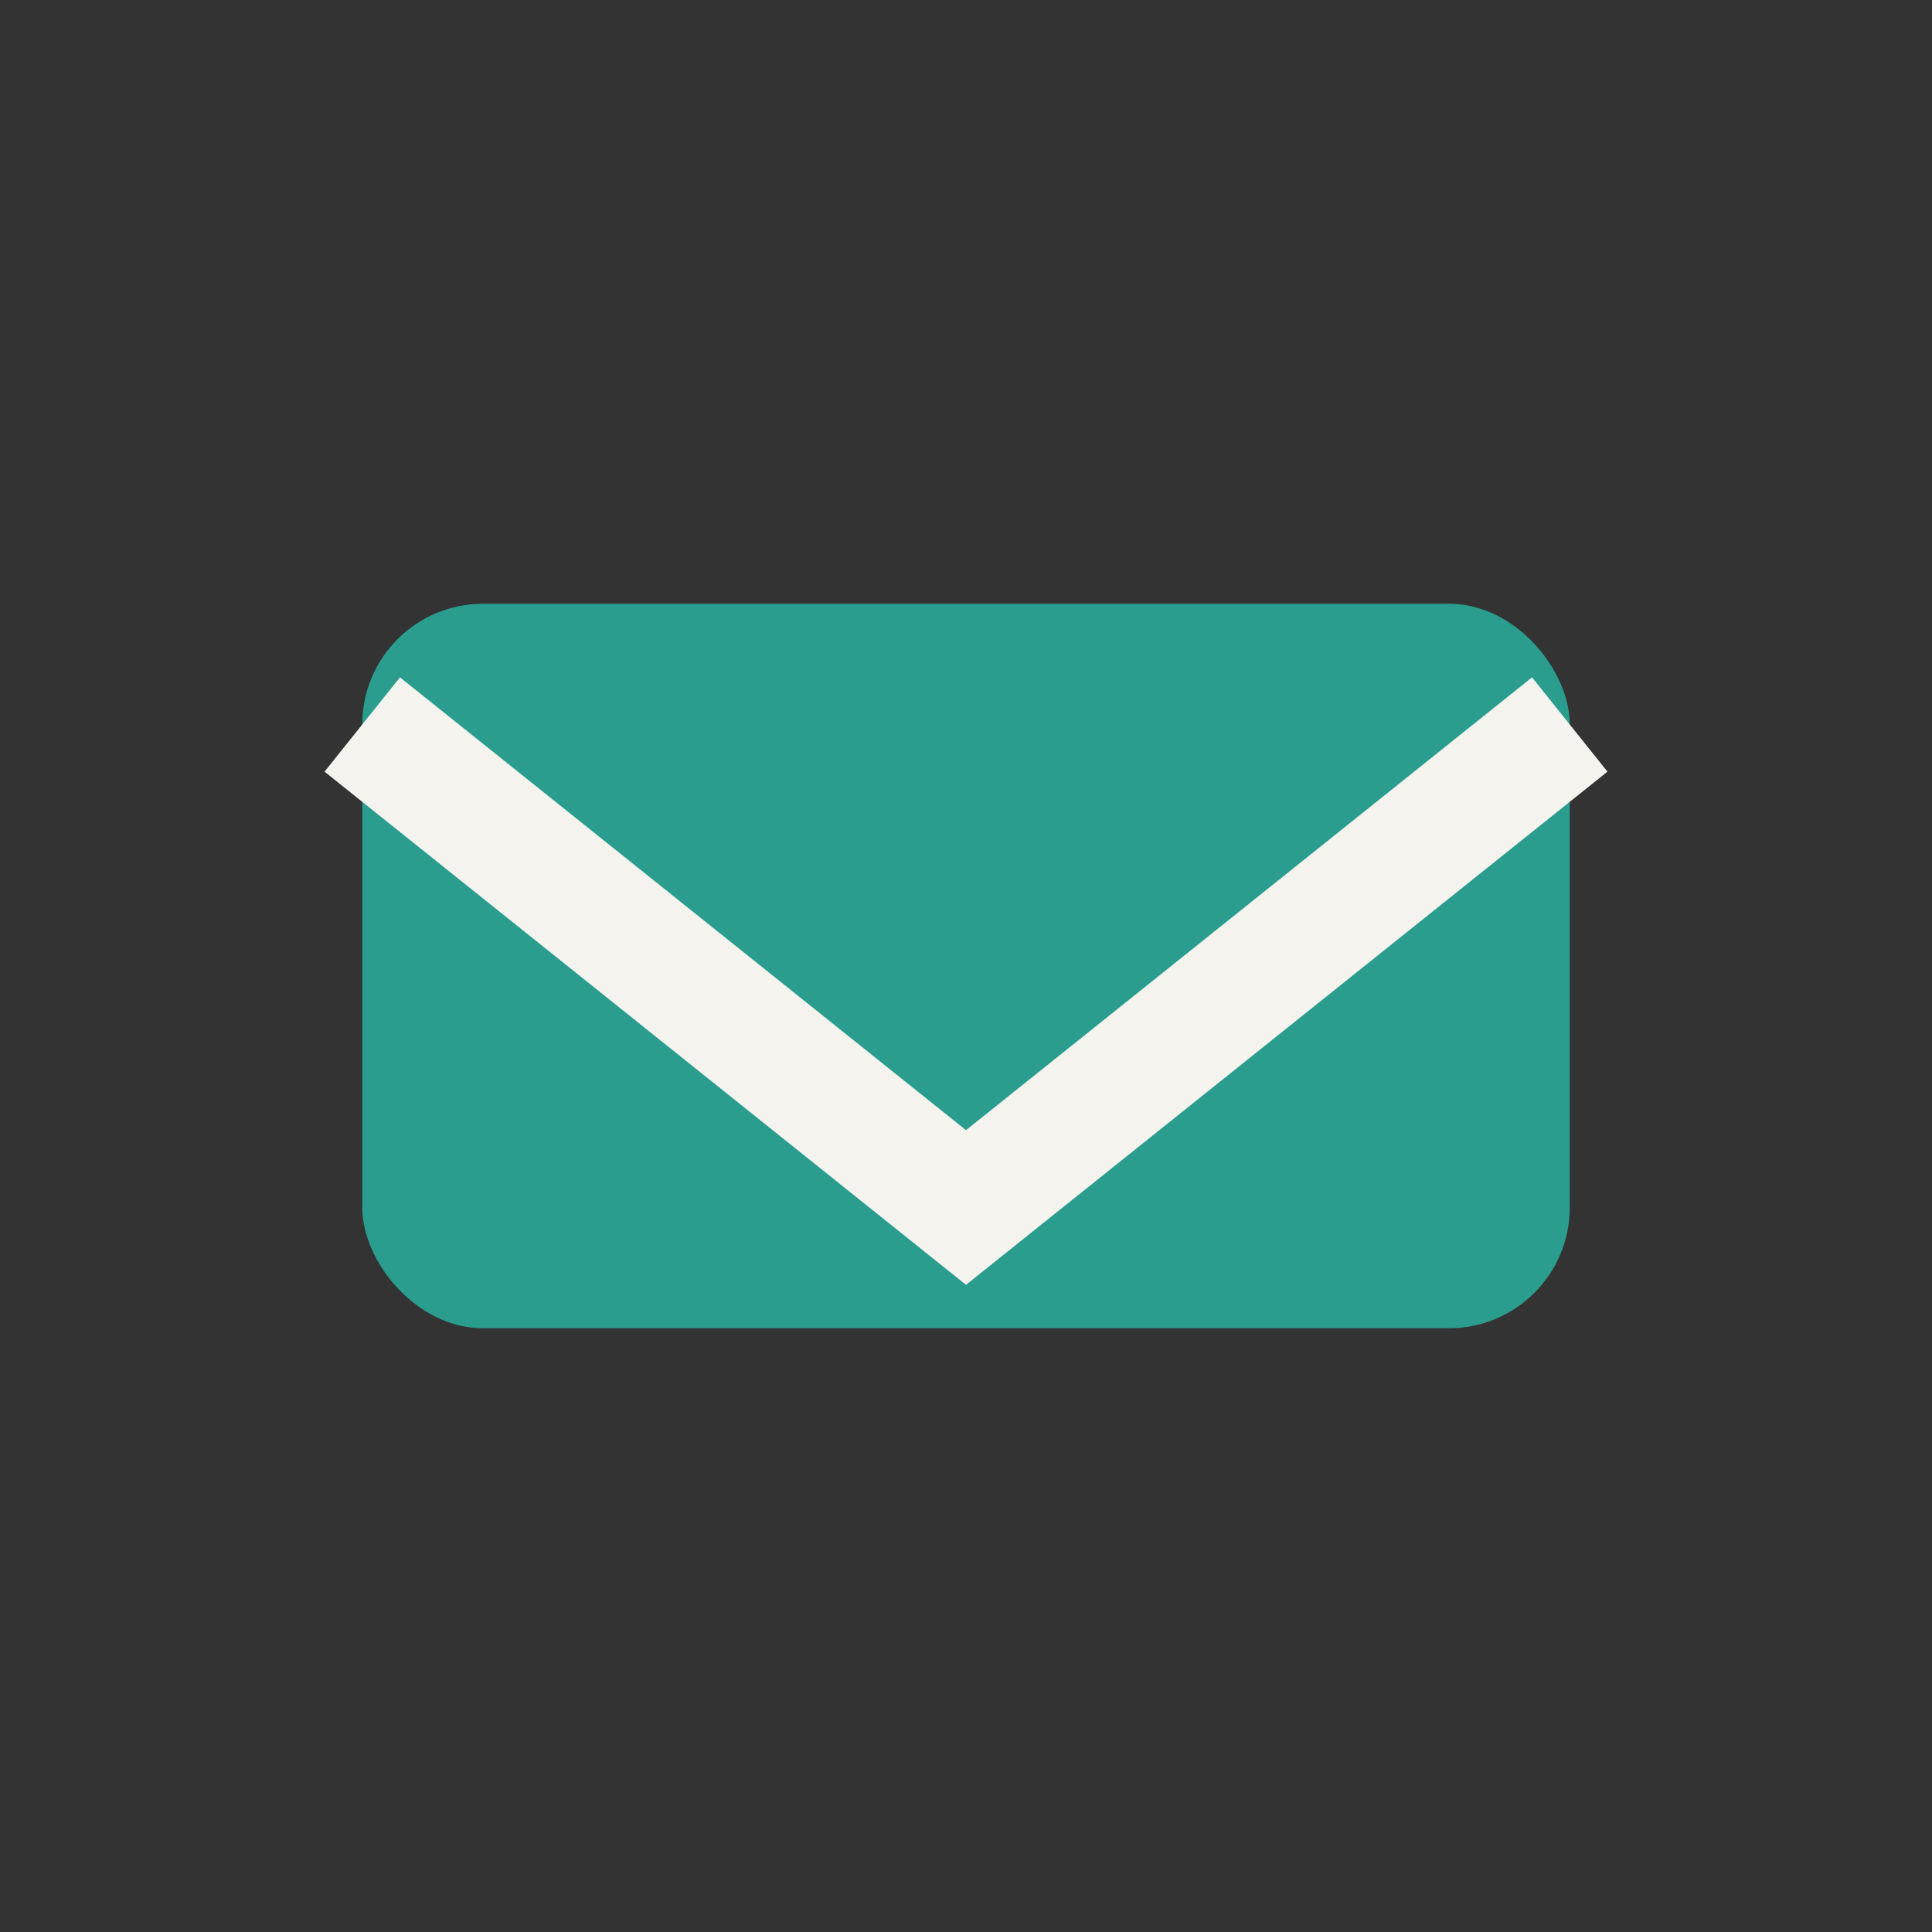
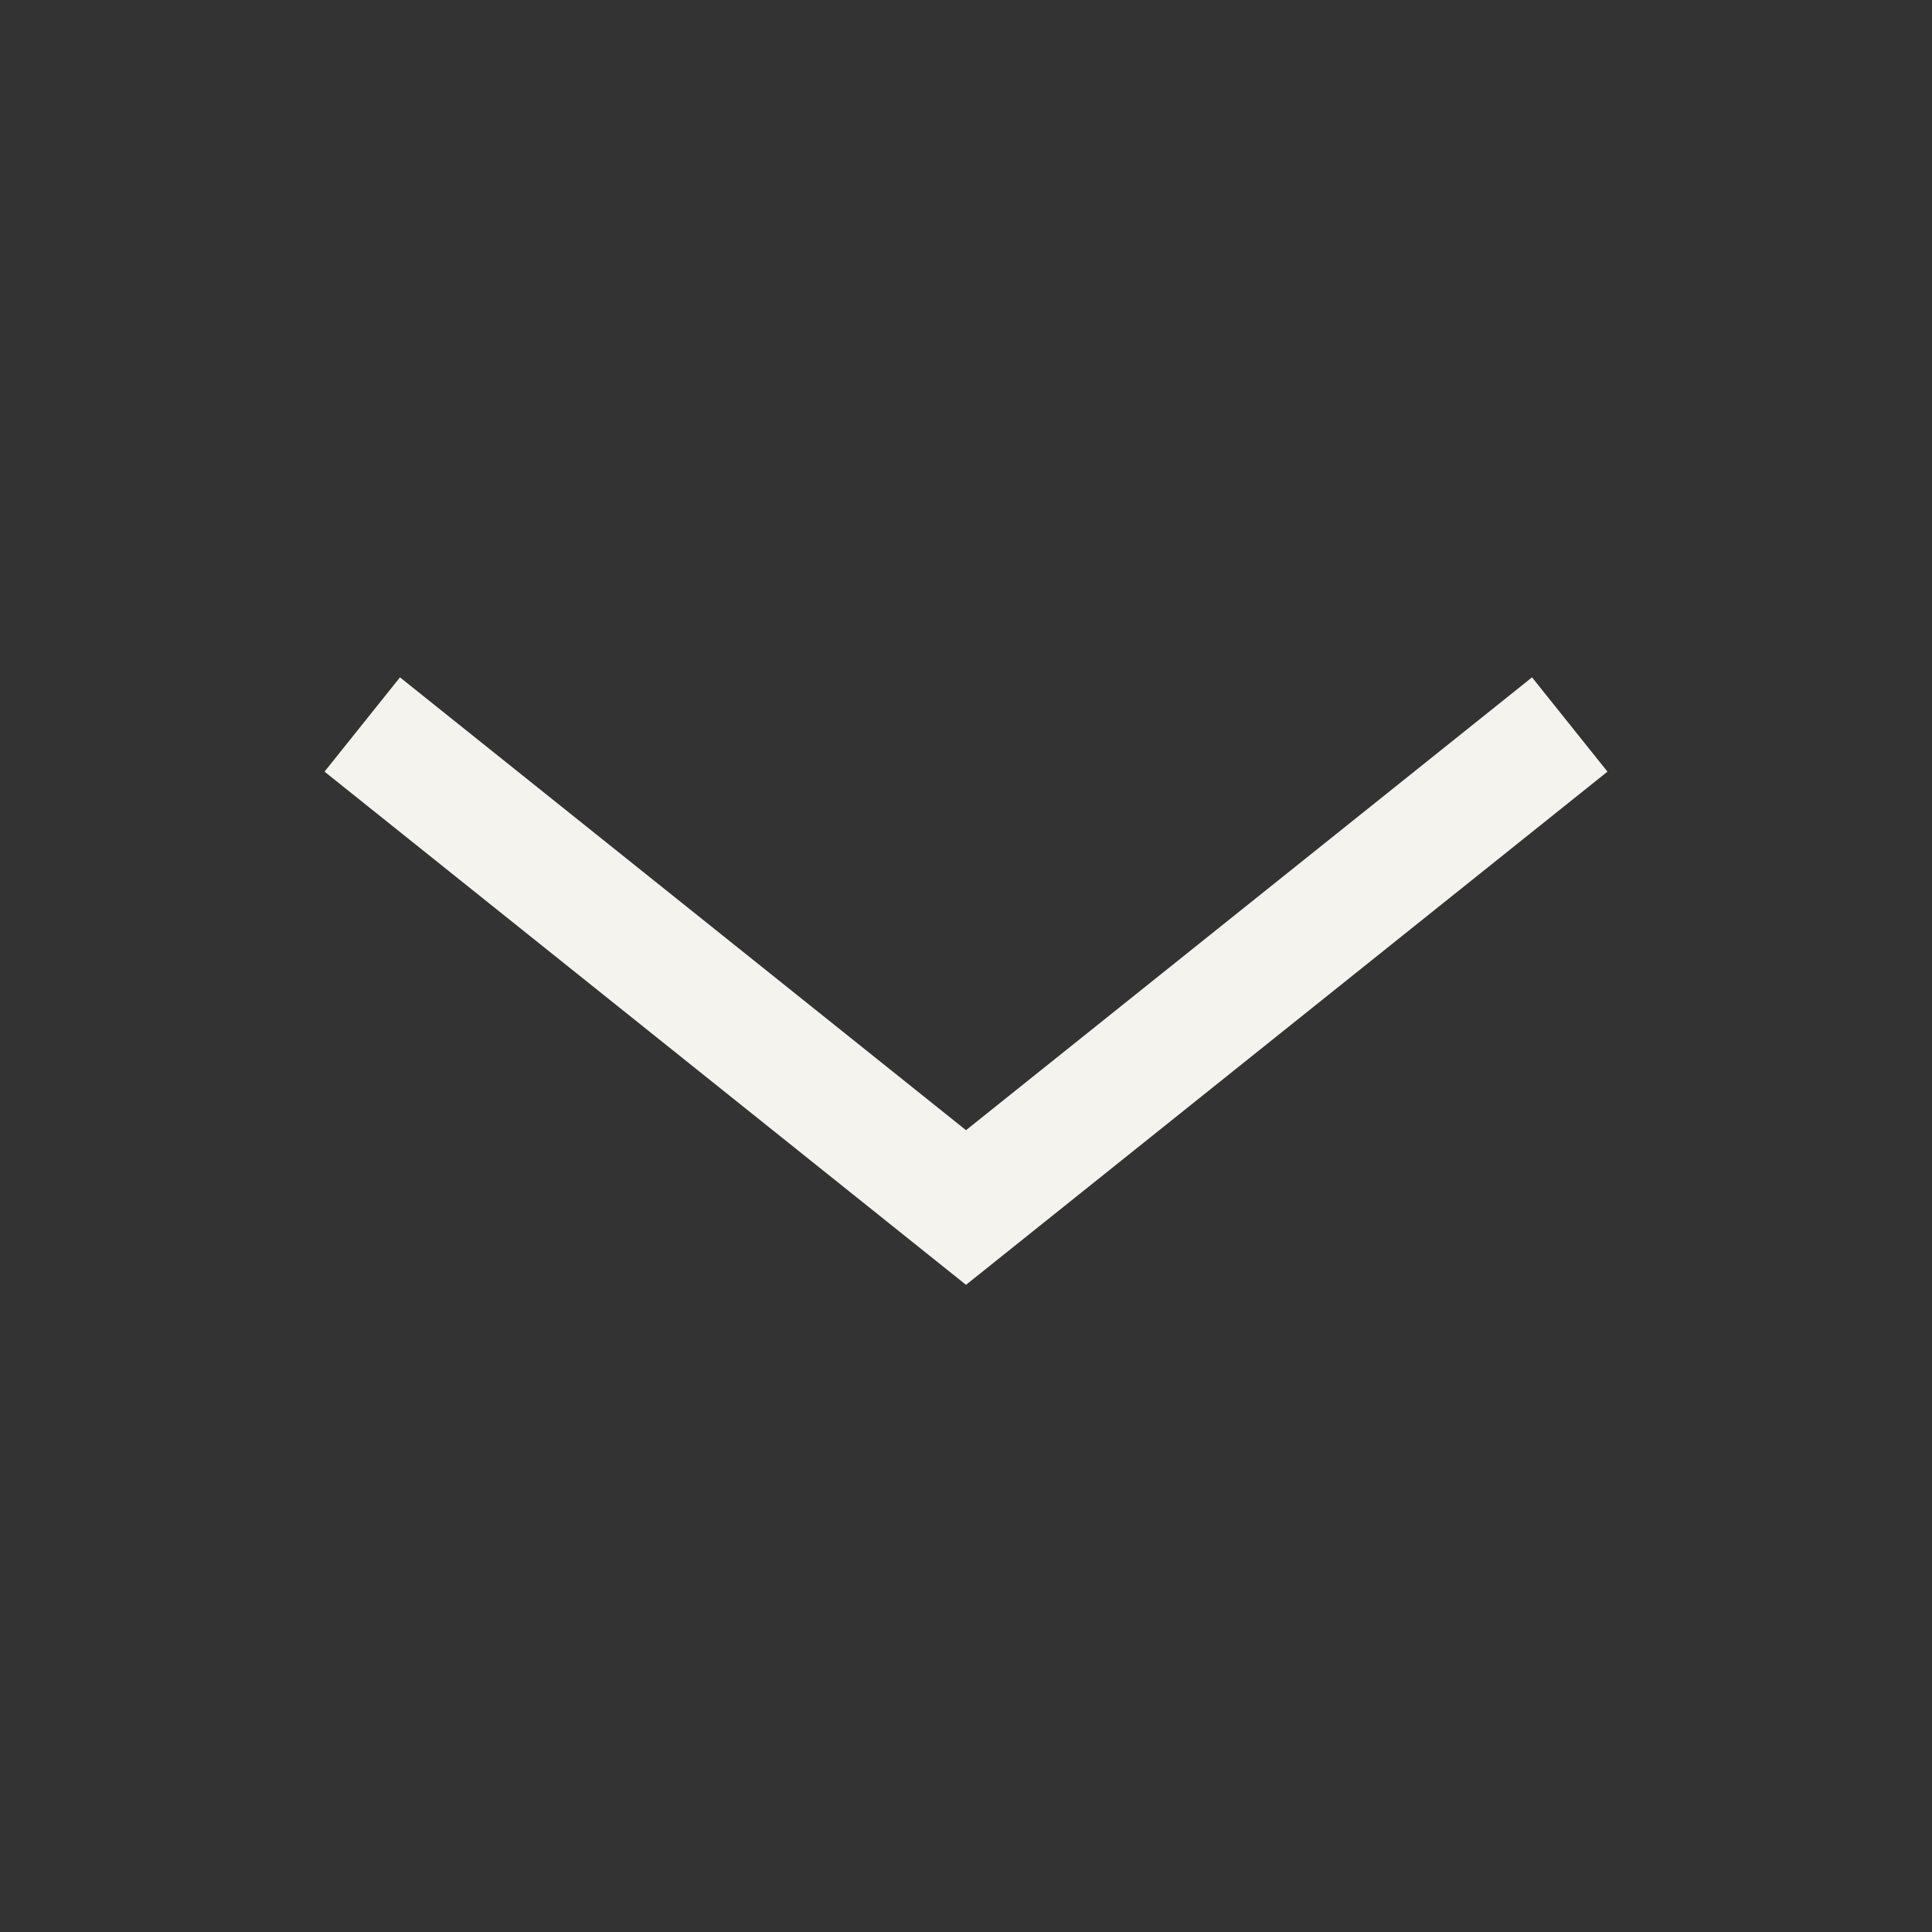
<svg xmlns="http://www.w3.org/2000/svg" width="32" height="32" viewBox="0 0 32 32">
  <rect x="0" y="0" width="32" height="32" fill="#333333" stroke="none" />
-   <rect x="6" y="10" width="20" height="12" rx="2" fill="#2A9D8F" />
  <path d="M6 12l10 8 10-8" stroke="#F4F3EE" stroke-width="2" fill="none" />
</svg>